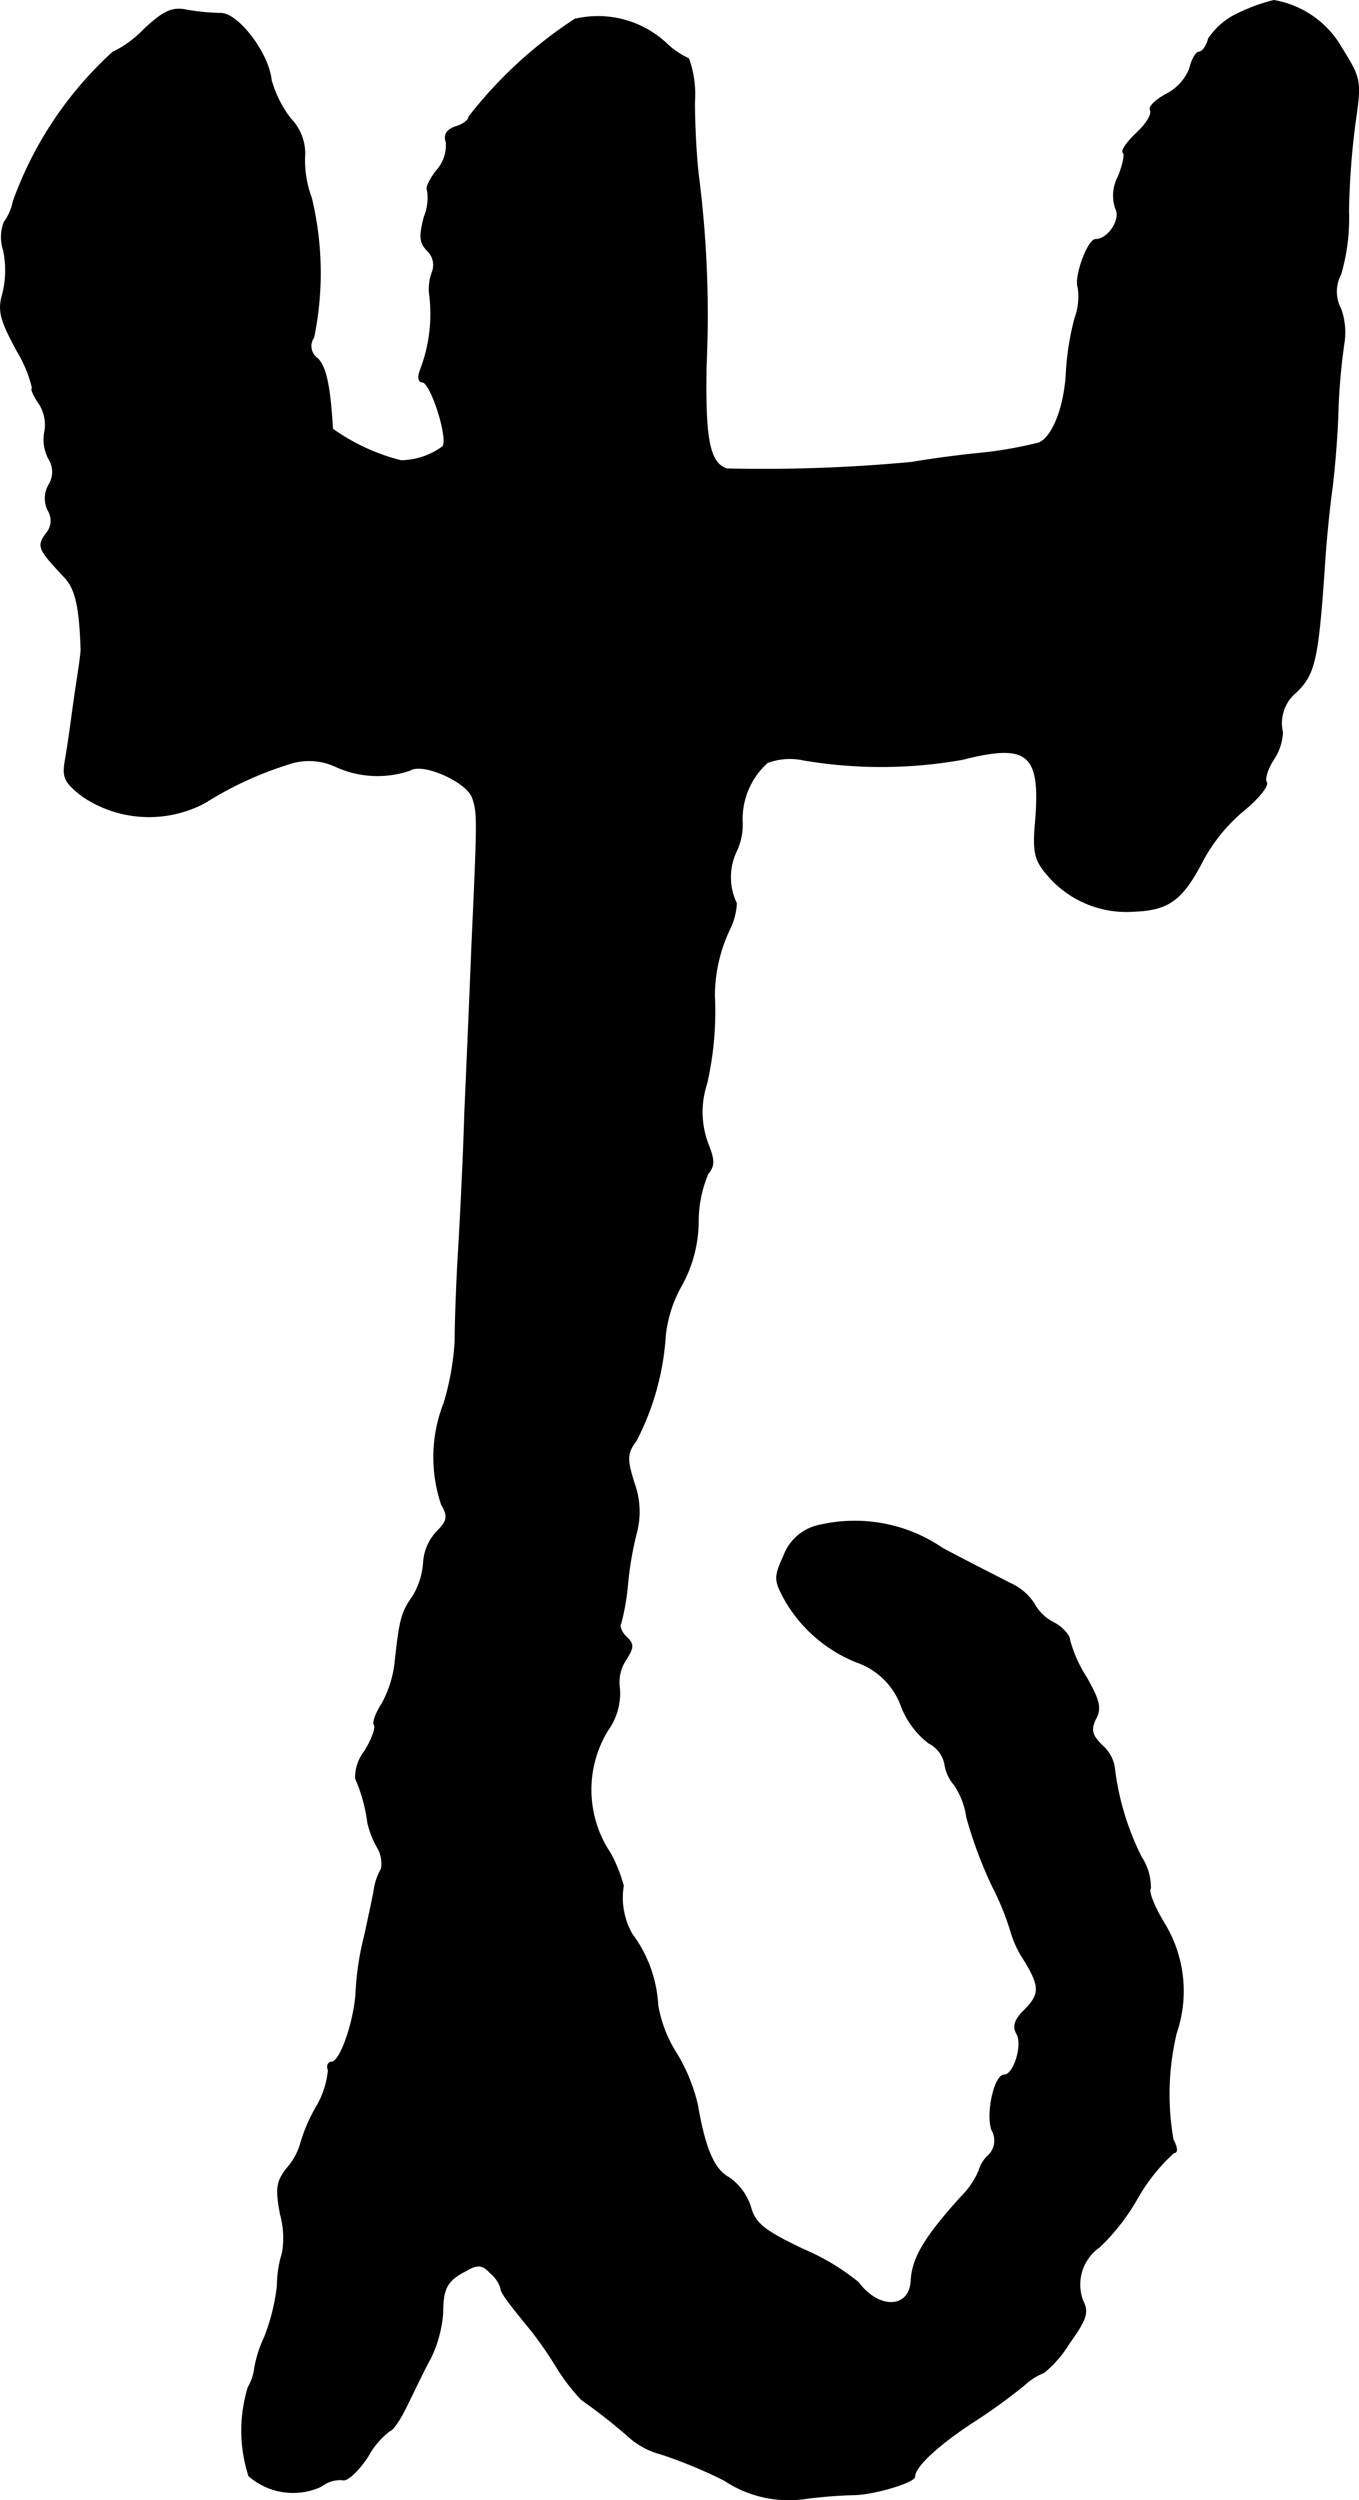
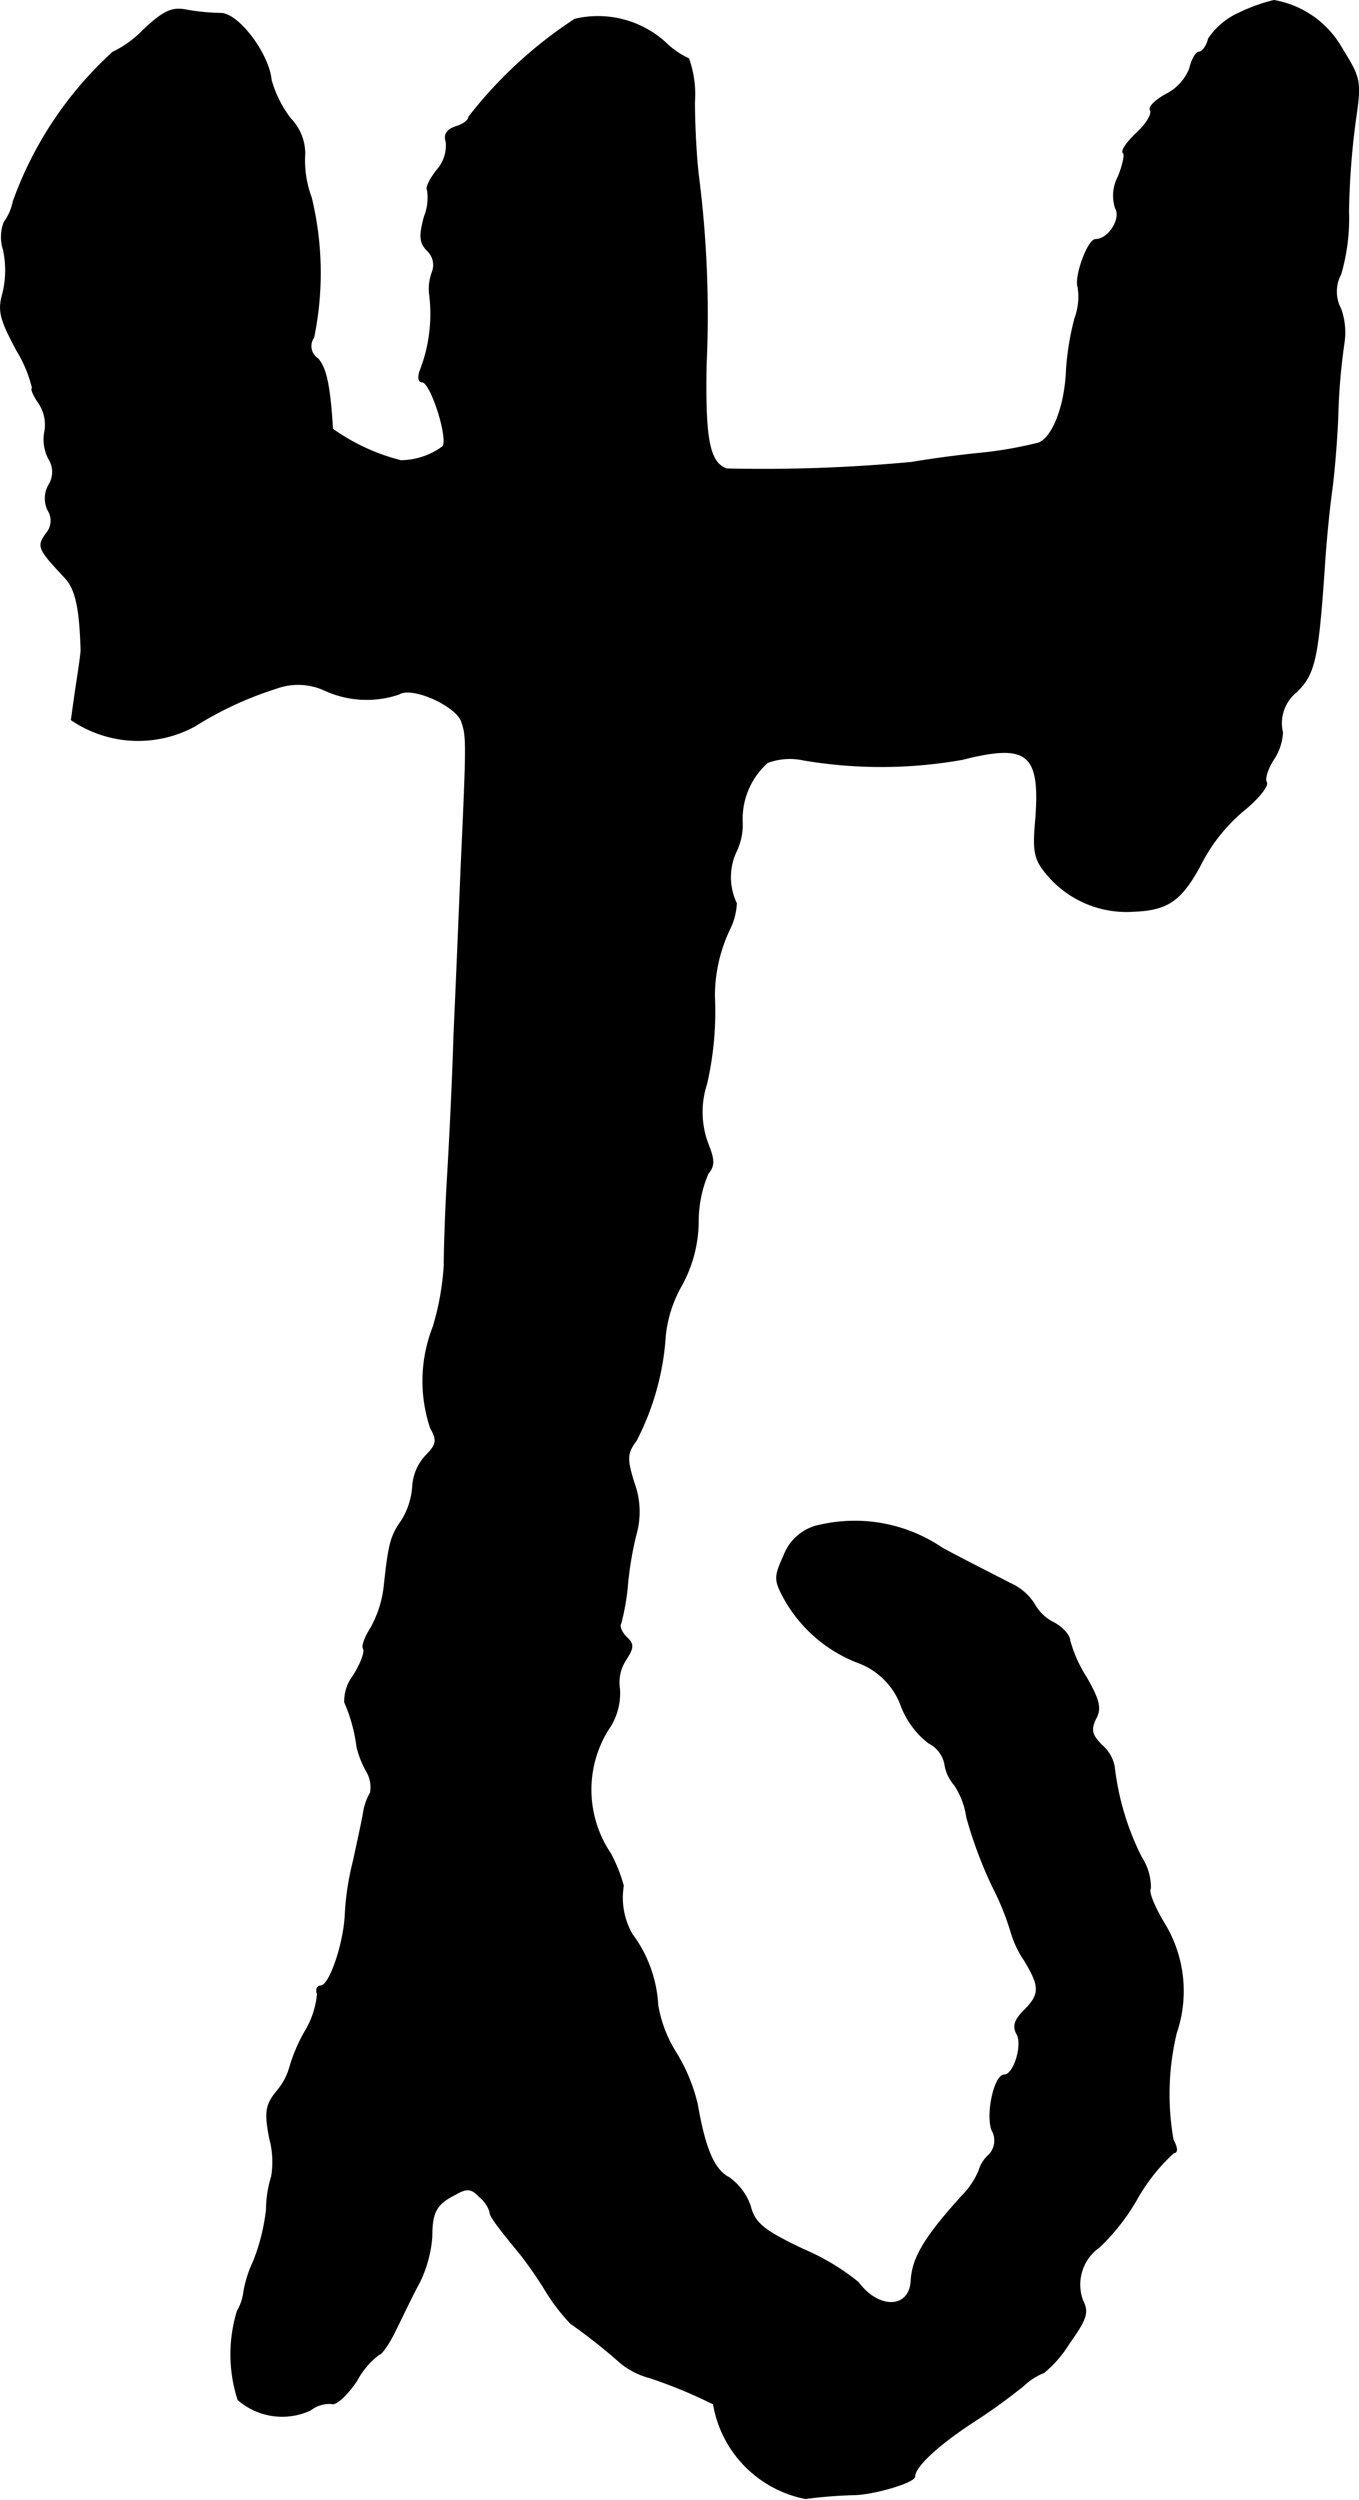
<svg xmlns="http://www.w3.org/2000/svg" version="1.1" width="4.494mm" height="8.266mm" viewBox="0 0 12.738 23.431">
  <defs>
    <style type="text/css">
      .a {
        stroke: #000;
        stroke-linecap: round;
        stroke-linejoin: round;
        stroke-width: 0.01px;
      }
    </style>
  </defs>
-   <path class="a" d="M11.62.12a.679.679,0,0,0-.291.242c-.018.073-.061.127-.091.127-.024,0-.067.067-.085.151a.462.462,0,0,1-.218.242c-.103.055-.17.121-.151.151.018.036-.036.127-.127.212s-.151.17-.127.188c.018.018-.006.121-.048.224a.376.376,0,0,0-.024.297c.055.097-.067.291-.188.291-.073,0-.2.351-.164.448a.587.587,0,0,1-.03.291,2.543,2.543,0,0,0-.079.478c-.012.339-.127.636-.26.69a3.826,3.826,0,0,1-.557.097c-.248.024-.533.067-.636.085a14.942,14.942,0,0,1-1.732.061c-.164-.055-.206-.279-.194-.969a10.263,10.263,0,0,0-.073-1.787c-.018-.151-.036-.454-.036-.684A.991.991,0,0,0,6.454.55a.762.762,0,0,1-.218-.151.94.94,0,0,0-.848-.218,4.07,4.07,0,0,0-.993.915c0,.03-.055.073-.121.091-.085.03-.115.073-.091.145a.35.35,0,0,1-.085.26c-.067.085-.109.17-.091.188a.478.478,0,0,1-.03.254c-.048.182-.042.242.03.315a.185.185,0,0,1,.048.194.46.46,0,0,0-.03.2,1.465,1.465,0,0,1-.085.727c-.024.061-.018.109.018.109.079,0,.248.521.194.606a.675.675,0,0,1-.394.133,1.912,1.912,0,0,1-.642-.297c-.024-.406-.061-.575-.139-.66a.141.141,0,0,1-.04-.195l.003-.005A3.001,3.001,0,0,0,2.917,1.852a.995.995,0,0,1-.061-.412.471.471,0,0,0-.133-.327A1.059,1.059,0,0,1,2.541.75C2.517.502,2.232.126,2.069.126a2.04,2.04,0,0,1-.315-.03c-.139-.03-.218.006-.406.182a1.008,1.008,0,0,1-.291.212A3.478,3.478,0,0,0,.124,1.889a.485.485,0,0,1-.085.194A.389.389,0,0,0,.033,2.343a.913.913,0,0,1-.006.406c-.048.164-.024.248.133.539a1.214,1.214,0,0,1,.145.351c-.018,0,.006.061.055.133a.364.364,0,0,1,.061.267.39.39,0,0,0,.036.26.23.23,0,0,1,0,.248.252.252,0,0,0-.006.236.183.183,0,0,1-.018.218c-.085.121-.079.139.176.412.103.109.139.291.151.678,0,.03-.018.157-.036.273s-.042.291-.055.382c-.012.097-.036.26-.055.369-.03.17-.012.212.157.345a1.112,1.112,0,0,0,1.151.061,3.29,3.29,0,0,1,.769-.357.596.596,0,0,1,.454.018.941.941,0,0,0,.697.036c.121-.079.539.109.588.26.048.139.048.188-.006,1.369-.018.448-.048,1.157-.067,1.575-.012.418-.042,1.018-.061,1.333s-.03.684-.03.818a2.519,2.519,0,0,1-.103.575,1.387,1.387,0,0,0-.024.951c.067.115.055.157-.048.26a.466.466,0,0,0-.121.291.691.691,0,0,1-.103.315c-.103.145-.121.218-.164.618a1.047,1.047,0,0,1-.121.382c-.055.085-.091.176-.073.2.018.03-.024.139-.091.248a.4.4,0,0,0-.085.254,1.502,1.502,0,0,1,.115.418.889.889,0,0,0,.091.23.293.293,0,0,1,.036.2.55.55,0,0,0-.067.194c-.012.073-.055.267-.091.436a2.605,2.605,0,0,0-.079.515c-.012.267-.145.666-.23.666-.03,0-.048.036-.03.073a.818.818,0,0,1-.115.351,1.555,1.555,0,0,0-.145.339.586.586,0,0,1-.121.224c-.103.127-.115.194-.067.442a.834.834,0,0,1,.018.357,1.062,1.062,0,0,0-.048.309,1.895,1.895,0,0,1-.121.485,1.103,1.103,0,0,0-.091.285.47.47,0,0,1-.061.182,1.385,1.385,0,0,0,.006.83.629.629,0,0,0,.678.097.289.289,0,0,1,.2-.061c.036.018.145-.079.236-.218a.756.756,0,0,1,.206-.242c.024,0,.097-.103.157-.23.061-.121.157-.327.224-.448a1.172,1.172,0,0,0,.115-.424c0-.236.042-.309.224-.4.103-.061.151-.055.224.024a.301.301,0,0,1,.097.139c0,.042.048.109.291.406a3.642,3.642,0,0,1,.23.333,1.854,1.854,0,0,0,.236.309,5.199,5.199,0,0,1,.46.363.72.72,0,0,0,.279.145,4.426,4.426,0,0,1,.6.248A1.085,1.085,0,0,0,7.55,23.415a4.368,4.368,0,0,1,.448-.036c.182,0,.575-.115.575-.17,0-.091.212-.291.545-.509a5.435,5.435,0,0,0,.478-.345A.588.588,0,0,1,9.785,22.234a1.09,1.09,0,0,0,.236-.273c.164-.23.182-.291.127-.4a.429.429,0,0,1,.157-.503,1.975,1.975,0,0,0,.357-.46,1.761,1.761,0,0,1,.339-.424c.036,0,.036-.042-.006-.121a2.462,2.462,0,0,1,.03-.999,1.216,1.216,0,0,0-.103-1.012c-.097-.157-.164-.315-.139-.345a.517.517,0,0,0-.085-.291,2.527,2.527,0,0,1-.254-.848.346.346,0,0,0-.115-.2c-.097-.097-.109-.145-.061-.248.055-.097.036-.176-.085-.388a1.242,1.242,0,0,1-.157-.351c0-.042-.067-.121-.151-.164a.424.424,0,0,1-.182-.176.512.512,0,0,0-.23-.194c-.103-.055-.394-.2-.63-.327a1.456,1.456,0,0,0-1.139-.218.452.452,0,0,0-.345.285c-.091.2-.091.23,0,.4a1.346,1.346,0,0,0,.684.6.681.681,0,0,1,.418.418.798.798,0,0,0,.254.339.286.286,0,0,1,.151.194.382.382,0,0,0,.091.2.725.725,0,0,1,.115.303,4.055,4.055,0,0,0,.242.648,2.518,2.518,0,0,1,.176.436.941.941,0,0,0,.121.254c.151.248.151.321,0,.472-.091.091-.109.151-.067.224.055.103-.03.382-.121.382s-.17.363-.115.515a.195.195,0,0,1-.03.236.308.308,0,0,0-.091.145.763.763,0,0,1-.164.242c-.345.382-.46.575-.472.787-.012.267-.303.279-.497.018a2.156,2.156,0,0,0-.515-.309c-.369-.176-.454-.242-.497-.406a.538.538,0,0,0-.2-.267c-.139-.073-.224-.267-.297-.69a1.658,1.658,0,0,0-.194-.472,1.215,1.215,0,0,1-.176-.454,1.222,1.222,0,0,0-.242-.666A.691.691,0,0,1,5.842,17.673a1.421,1.421,0,0,0-.121-.303,1.068,1.068,0,0,1-.024-1.157.591.591,0,0,0,.109-.388.385.385,0,0,1,.061-.273c.073-.115.073-.145,0-.212-.042-.042-.067-.103-.048-.127a2.213,2.213,0,0,0,.061-.345A3.112,3.112,0,0,1,5.963,14.372a.777.777,0,0,0-.018-.466c-.073-.23-.073-.285.018-.406a2.483,2.483,0,0,0,.273-.987,1.207,1.207,0,0,1,.151-.466,1.255,1.255,0,0,0,.157-.594,1.153,1.153,0,0,1,.091-.454c.061-.073.061-.127,0-.279a.846.846,0,0,1-.012-.563A3.039,3.039,0,0,0,6.696,9.333a1.459,1.459,0,0,1,.139-.618A.622.622,0,0,0,6.902,8.466a.567.567,0,0,1,0-.491.575.575,0,0,0,.055-.26.71.71,0,0,1,.236-.569.604.604,0,0,1,.339-.024,4.353,4.353,0,0,0,1.49-.006c.618-.157.739-.055.684.594-.024.273-.006.351.109.485a.97.97,0,0,0,.806.345c.333-.012.46-.103.654-.478a1.602,1.602,0,0,1,.388-.472c.133-.109.23-.23.206-.26-.018-.03.012-.127.067-.212a.501.501,0,0,0,.085-.254.376.376,0,0,1,.133-.382c.17-.17.2-.303.26-1.175.012-.2.042-.515.067-.697s.055-.539.061-.787a5.723,5.723,0,0,1,.055-.606.655.655,0,0,0-.03-.321.347.347,0,0,1,0-.327,1.873,1.873,0,0,0,.073-.588,7.323,7.323,0,0,1,.061-.83C12.759.756,12.753.738,12.577.453A.908.908,0,0,0,11.941.005,1.63,1.63,0,0,0,11.62.12Z" />
+   <path class="a" d="M11.62.12a.679.679,0,0,0-.291.242c-.018.073-.061.127-.091.127-.024,0-.067.067-.085.151a.462.462,0,0,1-.218.242c-.103.055-.17.121-.151.151.018.036-.036.127-.127.212s-.151.17-.127.188c.018.018-.006.121-.048.224a.376.376,0,0,0-.024.297c.055.097-.067.291-.188.291-.073,0-.2.351-.164.448a.587.587,0,0,1-.03.291,2.543,2.543,0,0,0-.079.478c-.012.339-.127.636-.26.69a3.826,3.826,0,0,1-.557.097c-.248.024-.533.067-.636.085a14.942,14.942,0,0,1-1.732.061c-.164-.055-.206-.279-.194-.969a10.263,10.263,0,0,0-.073-1.787c-.018-.151-.036-.454-.036-.684A.991.991,0,0,0,6.454.55a.762.762,0,0,1-.218-.151.94.94,0,0,0-.848-.218,4.07,4.07,0,0,0-.993.915c0,.03-.055.073-.121.091-.085.03-.115.073-.091.145a.35.35,0,0,1-.085.26c-.067.085-.109.17-.091.188a.478.478,0,0,1-.03.254c-.048.182-.042.242.03.315a.185.185,0,0,1,.048.194.46.46,0,0,0-.03.2,1.465,1.465,0,0,1-.085.727c-.024.061-.018.109.018.109.079,0,.248.521.194.606a.675.675,0,0,1-.394.133,1.912,1.912,0,0,1-.642-.297c-.024-.406-.061-.575-.139-.66a.141.141,0,0,1-.04-.195l.003-.005A3.001,3.001,0,0,0,2.917,1.852a.995.995,0,0,1-.061-.412.471.471,0,0,0-.133-.327A1.059,1.059,0,0,1,2.541.75C2.517.502,2.232.126,2.069.126a2.04,2.04,0,0,1-.315-.03c-.139-.03-.218.006-.406.182a1.008,1.008,0,0,1-.291.212A3.478,3.478,0,0,0,.124,1.889a.485.485,0,0,1-.085.194A.389.389,0,0,0,.033,2.343a.913.913,0,0,1-.006.406c-.048.164-.024.248.133.539a1.214,1.214,0,0,1,.145.351c-.018,0,.006.061.055.133a.364.364,0,0,1,.061.267.39.39,0,0,0,.036.26.23.23,0,0,1,0,.248.252.252,0,0,0-.006.236.183.183,0,0,1-.018.218c-.085.121-.079.139.176.412.103.109.139.291.151.678,0,.03-.018.157-.036.273s-.042.291-.055.382a1.112,1.112,0,0,0,1.151.061,3.29,3.29,0,0,1,.769-.357.596.596,0,0,1,.454.018.941.941,0,0,0,.697.036c.121-.079.539.109.588.26.048.139.048.188-.006,1.369-.018.448-.048,1.157-.067,1.575-.012.418-.042,1.018-.061,1.333s-.03.684-.03.818a2.519,2.519,0,0,1-.103.575,1.387,1.387,0,0,0-.024.951c.067.115.055.157-.048.26a.466.466,0,0,0-.121.291.691.691,0,0,1-.103.315c-.103.145-.121.218-.164.618a1.047,1.047,0,0,1-.121.382c-.055.085-.091.176-.073.2.018.03-.024.139-.091.248a.4.4,0,0,0-.085.254,1.502,1.502,0,0,1,.115.418.889.889,0,0,0,.091.23.293.293,0,0,1,.036.2.55.55,0,0,0-.067.194c-.012.073-.055.267-.091.436a2.605,2.605,0,0,0-.079.515c-.012.267-.145.666-.23.666-.03,0-.048.036-.03.073a.818.818,0,0,1-.115.351,1.555,1.555,0,0,0-.145.339.586.586,0,0,1-.121.224c-.103.127-.115.194-.067.442a.834.834,0,0,1,.018.357,1.062,1.062,0,0,0-.048.309,1.895,1.895,0,0,1-.121.485,1.103,1.103,0,0,0-.091.285.47.47,0,0,1-.061.182,1.385,1.385,0,0,0,.006.83.629.629,0,0,0,.678.097.289.289,0,0,1,.2-.061c.036.018.145-.079.236-.218a.756.756,0,0,1,.206-.242c.024,0,.097-.103.157-.23.061-.121.157-.327.224-.448a1.172,1.172,0,0,0,.115-.424c0-.236.042-.309.224-.4.103-.061.151-.055.224.024a.301.301,0,0,1,.097.139c0,.042.048.109.291.406a3.642,3.642,0,0,1,.23.333,1.854,1.854,0,0,0,.236.309,5.199,5.199,0,0,1,.46.363.72.72,0,0,0,.279.145,4.426,4.426,0,0,1,.6.248A1.085,1.085,0,0,0,7.55,23.415a4.368,4.368,0,0,1,.448-.036c.182,0,.575-.115.575-.17,0-.091.212-.291.545-.509a5.435,5.435,0,0,0,.478-.345A.588.588,0,0,1,9.785,22.234a1.09,1.09,0,0,0,.236-.273c.164-.23.182-.291.127-.4a.429.429,0,0,1,.157-.503,1.975,1.975,0,0,0,.357-.46,1.761,1.761,0,0,1,.339-.424c.036,0,.036-.042-.006-.121a2.462,2.462,0,0,1,.03-.999,1.216,1.216,0,0,0-.103-1.012c-.097-.157-.164-.315-.139-.345a.517.517,0,0,0-.085-.291,2.527,2.527,0,0,1-.254-.848.346.346,0,0,0-.115-.2c-.097-.097-.109-.145-.061-.248.055-.097.036-.176-.085-.388a1.242,1.242,0,0,1-.157-.351c0-.042-.067-.121-.151-.164a.424.424,0,0,1-.182-.176.512.512,0,0,0-.23-.194c-.103-.055-.394-.2-.63-.327a1.456,1.456,0,0,0-1.139-.218.452.452,0,0,0-.345.285c-.091.2-.091.23,0,.4a1.346,1.346,0,0,0,.684.6.681.681,0,0,1,.418.418.798.798,0,0,0,.254.339.286.286,0,0,1,.151.194.382.382,0,0,0,.091.2.725.725,0,0,1,.115.303,4.055,4.055,0,0,0,.242.648,2.518,2.518,0,0,1,.176.436.941.941,0,0,0,.121.254c.151.248.151.321,0,.472-.091.091-.109.151-.067.224.055.103-.03.382-.121.382s-.17.363-.115.515a.195.195,0,0,1-.03.236.308.308,0,0,0-.091.145.763.763,0,0,1-.164.242c-.345.382-.46.575-.472.787-.012.267-.303.279-.497.018a2.156,2.156,0,0,0-.515-.309c-.369-.176-.454-.242-.497-.406a.538.538,0,0,0-.2-.267c-.139-.073-.224-.267-.297-.69a1.658,1.658,0,0,0-.194-.472,1.215,1.215,0,0,1-.176-.454,1.222,1.222,0,0,0-.242-.666A.691.691,0,0,1,5.842,17.673a1.421,1.421,0,0,0-.121-.303,1.068,1.068,0,0,1-.024-1.157.591.591,0,0,0,.109-.388.385.385,0,0,1,.061-.273c.073-.115.073-.145,0-.212-.042-.042-.067-.103-.048-.127a2.213,2.213,0,0,0,.061-.345A3.112,3.112,0,0,1,5.963,14.372a.777.777,0,0,0-.018-.466c-.073-.23-.073-.285.018-.406a2.483,2.483,0,0,0,.273-.987,1.207,1.207,0,0,1,.151-.466,1.255,1.255,0,0,0,.157-.594,1.153,1.153,0,0,1,.091-.454c.061-.073.061-.127,0-.279a.846.846,0,0,1-.012-.563A3.039,3.039,0,0,0,6.696,9.333a1.459,1.459,0,0,1,.139-.618A.622.622,0,0,0,6.902,8.466a.567.567,0,0,1,0-.491.575.575,0,0,0,.055-.26.71.71,0,0,1,.236-.569.604.604,0,0,1,.339-.024,4.353,4.353,0,0,0,1.49-.006c.618-.157.739-.055.684.594-.024.273-.006.351.109.485a.97.97,0,0,0,.806.345c.333-.012.46-.103.654-.478a1.602,1.602,0,0,1,.388-.472c.133-.109.23-.23.206-.26-.018-.03.012-.127.067-.212a.501.501,0,0,0,.085-.254.376.376,0,0,1,.133-.382c.17-.17.2-.303.26-1.175.012-.2.042-.515.067-.697s.055-.539.061-.787a5.723,5.723,0,0,1,.055-.606.655.655,0,0,0-.03-.321.347.347,0,0,1,0-.327,1.873,1.873,0,0,0,.073-.588,7.323,7.323,0,0,1,.061-.83C12.759.756,12.753.738,12.577.453A.908.908,0,0,0,11.941.005,1.63,1.63,0,0,0,11.62.12Z" />
</svg>